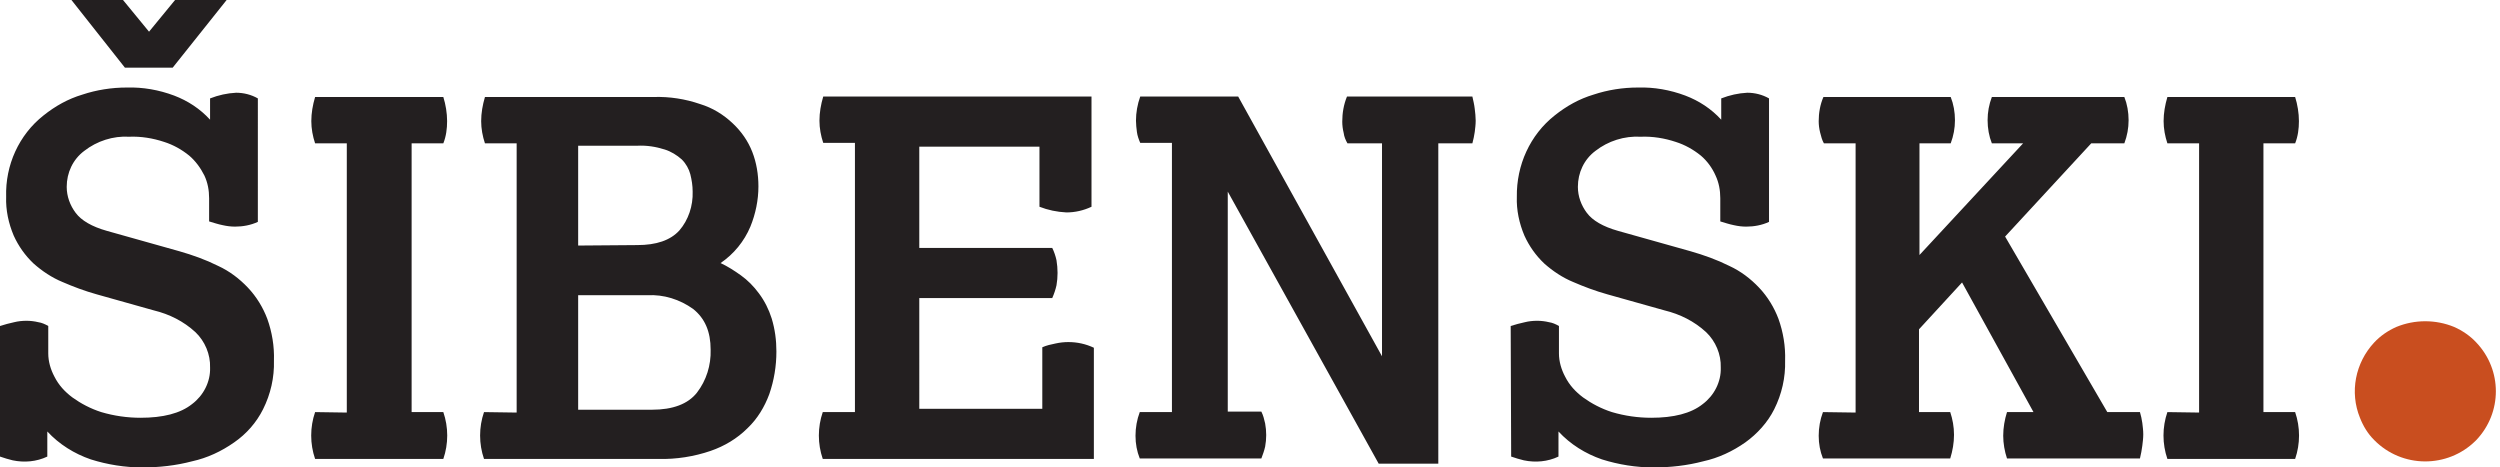
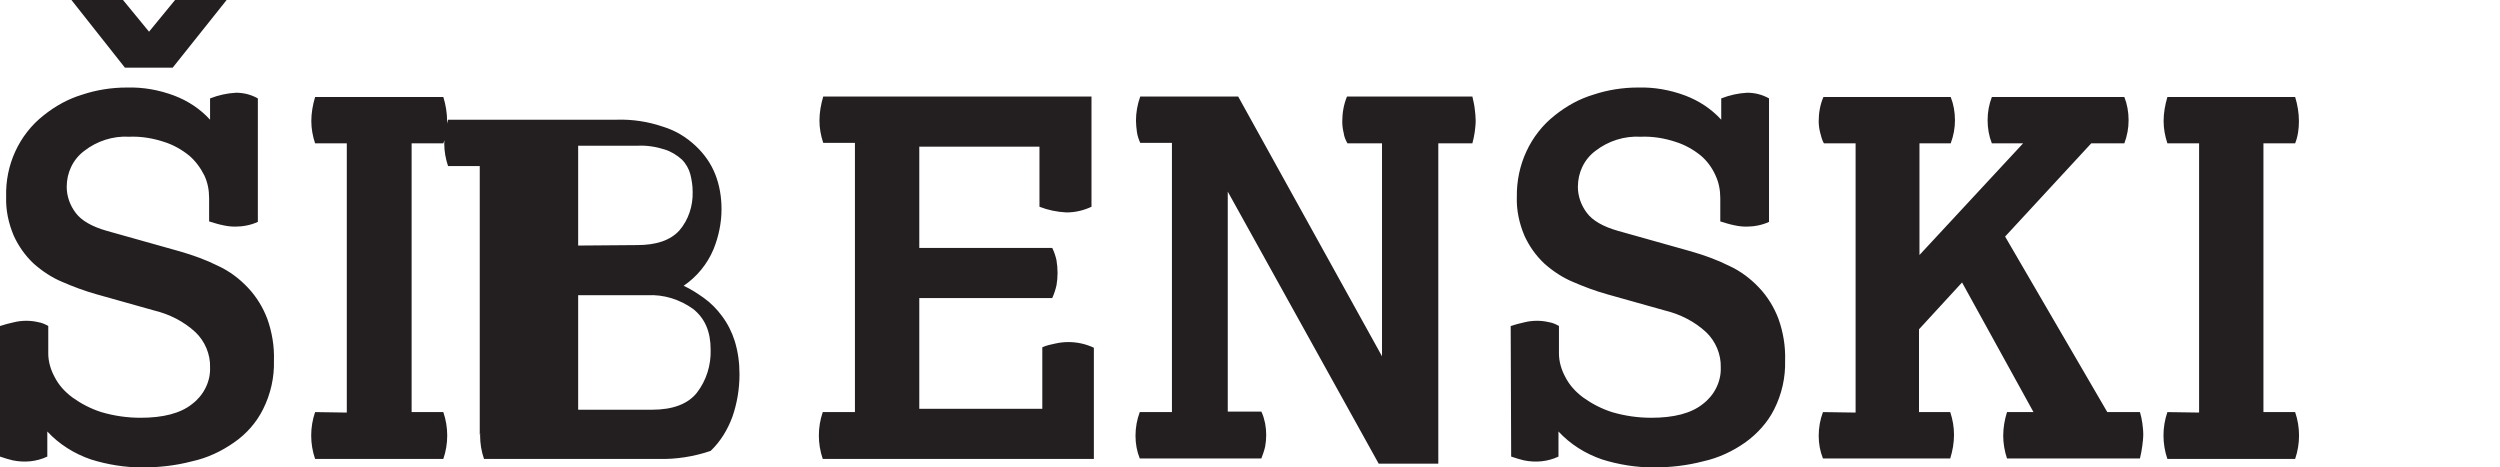
<svg xmlns="http://www.w3.org/2000/svg" viewBox="0 0 528.4 98.8">
  <style>
	.st0 {fill:#C94E1F;}
	.st1 {fill:#231F20;}
</style>
  <title>sibenski.hr</title>
-   <path class="st0" d="M498.8,88.3c0.7,1.8,1.7,3.4,3,4.7c5.9,6,15.5,6,21.4,0.2c0.1-0.1,0.1-0.1,0.2-0.2c5.5-5.8,5.5-14.8,0-20.6  c-1.3-1.4-2.9-2.5-4.7-3.3c-3.9-1.6-8.3-1.6-12.2,0c-1.8,0.8-3.4,1.9-4.7,3.3C497.8,76.7,496.6,82.9,498.8,88.3" />
-   <path class="st1" d="M458.1,87.1c-1.1,3.2-1.1,6.7,0,9.9h27c1.1-3.2,1.1-6.7,0-9.9h-6.7V30.3h6.7c0.6-1.5,0.8-3.1,0.8-4.7  c0-1.7-0.3-3.5-0.8-5.1h-27c-0.5,1.7-0.8,3.4-0.8,5.1c0,1.6,0.3,3.2,0.8,4.7h6.7v56.9L458.1,87.1z M385.3,87.1  c-0.6,1.6-0.9,3.3-0.9,5s0.3,3.3,0.9,4.8h26.9c0.5-1.6,0.8-3.3,0.8-5s-0.3-3.3-0.8-4.8h-6.6V69.6l9.1-9.9l15.1,27.4h-5.6  c-0.5,1.6-0.8,3.3-0.8,5c0,1.6,0.3,3.3,0.8,4.8h28.1c0.2-0.9,0.4-1.8,0.5-2.7c0.1-0.8,0.2-1.6,0.2-2.4s-0.1-1.6-0.2-2.4  s-0.3-1.6-0.5-2.3h-6.9L423.8,50L442,30.3h7c0.6-1.6,0.9-3.2,0.9-4.9c0-1.7-0.3-3.4-0.9-4.9h-28c-0.6,1.6-0.9,3.2-0.9,4.9  c0,1.7,0.3,3.4,0.9,4.9h6.6l-21.9,23.6V30.3h6.6c0.6-1.6,0.9-3.2,0.9-4.9c0-1.7-0.3-3.4-0.9-4.9h-26.9c-0.7,1.6-1,3.4-1,5.1  c0,0.8,0.1,1.6,0.3,2.4c0.2,0.8,0.4,1.6,0.8,2.3h6.7v56.9L385.3,87.1z M319.4,96.5c0.9,0.3,1.8,0.6,2.7,0.8c2.4,0.5,5,0.3,7.3-0.8  v-5.3c2.5,2.7,5.7,4.7,9.2,5.9c3.5,1.1,7.2,1.7,10.9,1.7c3.5,0,7.1-0.4,10.5-1.3c3.2-0.7,6.2-2.1,8.9-4c2.5-1.8,4.7-4.2,6.1-7  c1.6-3.2,2.4-6.7,2.3-10.3c0.1-3-0.4-6-1.4-8.8c-0.9-2.4-2.3-4.7-4.1-6.6c-1.8-1.9-3.9-3.5-6.3-4.6c-2.6-1.3-5.4-2.3-8.2-3.1  L342,48.8c-3.2-0.9-5.4-2.2-6.6-3.8s-1.9-3.5-1.9-5.5c0-3,1.3-5.8,3.7-7.6c2.7-2.1,6.1-3.2,9.6-3c2.5-0.1,5,0.3,7.4,1.1  c1.9,0.6,3.7,1.6,5.3,2.9c1.3,1.1,2.4,2.6,3.1,4.2c0.7,1.5,1,3.1,1,4.8v4.9c1,0.3,1.9,0.6,2.9,0.8c0.9,0.2,1.7,0.3,2.6,0.3  c1.6,0,3.3-0.3,4.8-1V20.8c-1.4-0.8-3-1.2-4.6-1.2c-1.9,0.1-3.7,0.5-5.5,1.2v4.5c-2.1-2.3-4.7-4-7.6-5.1c-3.2-1.2-6.6-1.8-10-1.7  c-3.2,0-6.4,0.5-9.4,1.5c-3,0.9-5.7,2.4-8.2,4.4c-5.2,4.1-8.1,10.5-8,17.2c-0.1,2.8,0.5,5.6,1.6,8.2c1,2.2,2.4,4.2,4.2,5.9  c1.8,1.6,3.9,3,6.1,3.9c2.3,1,4.7,1.9,7.2,2.6l12.1,3.4c3.3,0.8,6.3,2.3,8.8,4.6c2,1.9,3.2,4.7,3.1,7.5c0.1,3-1.4,5.9-3.8,7.7  c-2.5,2-6.2,2.9-10.9,2.9c-2.8,0-5.6-0.4-8.3-1.2c-2.2-0.7-4.3-1.8-6.1-3.1c-1.6-1.2-2.9-2.6-3.8-4.4c-0.8-1.5-1.3-3.2-1.3-4.9v-5.8  c-0.7-0.4-1.4-0.7-2.1-0.8c-0.8-0.2-1.7-0.3-2.5-0.3c-0.9,0-1.8,0.1-2.6,0.3c-1,0.2-2,0.5-3,0.8L319.4,96.5z M240.9,87.1  c-0.6,1.6-0.9,3.3-0.9,5s0.3,3.3,0.9,4.8h25.7c0.3-0.8,0.6-1.6,0.8-2.5c0.3-1.6,0.3-3.3,0-4.9c-0.2-0.9-0.4-1.7-0.8-2.5h-7.1V40.5  L291.4,98H304V30.3h7.2c0.2-0.8,0.4-1.6,0.5-2.4s0.2-1.6,0.2-2.4s-0.1-1.7-0.2-2.5c-0.1-0.9-0.3-1.7-0.5-2.6h-26.5  c-0.7,1.7-1,3.5-1,5.3c0,0.8,0.1,1.6,0.3,2.4c0.1,0.8,0.4,1.5,0.8,2.2h7.3v45l-30.4-54.9H241c-0.6,1.7-0.9,3.4-0.9,5.1  c0,0.8,0.1,1.6,0.2,2.4c0.1,0.8,0.4,1.6,0.7,2.3h6.7v56.9L240.9,87.1z M173.9,87.1c-1.1,3.2-1.1,6.7,0,9.9h57.3V73.5  c-1.7-0.8-3.5-1.2-5.4-1.2c-0.9,0-1.8,0.1-2.7,0.3c-1,0.2-1.9,0.4-2.8,0.8v13h-26V63h28.1c0.4-0.9,0.7-1.8,0.9-2.7  c0.3-1.7,0.3-3.5,0-5.3c-0.2-0.9-0.5-1.8-0.9-2.6h-28.1V31h25.4v12.7c1.8,0.7,3.7,1.1,5.7,1.2c1.8,0,3.6-0.4,5.3-1.2V20.4H174  c-0.5,1.7-0.8,3.4-0.8,5.1c0,1.6,0.3,3.2,0.8,4.7h6.7v56.9L173.9,87.1z M122.2,86.6V62.4h14.6c3.5-0.2,6.9,0.9,9.7,2.9  c2.5,2,3.7,4.8,3.7,8.6c0.1,3.3-0.9,6.5-2.9,9.1c-1.9,2.4-5.1,3.6-9.5,3.6H122.2z M122.2,51.9V30.8h12.5c2-0.1,3.9,0.2,5.8,0.8  c1.3,0.4,2.6,1.2,3.6,2.1c0.9,0.9,1.5,2,1.8,3.1c0.3,1.2,0.5,2.4,0.5,3.7c0.1,3-0.9,6-2.8,8.2c-1.9,2.1-4.9,3.1-8.9,3.1L122.2,51.9z   M102.3,87.1c-1.1,3.2-1.1,6.7,0,9.9h36.9c3.7,0.1,7.5-0.5,11-1.7c2.9-1,5.6-2.6,7.8-4.8c2.1-2,3.6-4.5,4.6-7.2c1-2.9,1.5-5.9,1.5-9  c0-2.4-0.3-4.7-1-7c-0.6-1.9-1.5-3.7-2.7-5.3c-1.1-1.5-2.4-2.8-3.8-3.8c-1.4-1-2.8-1.9-4.3-2.6c2.8-1.9,5-4.6,6.3-7.7  c1.1-2.7,1.7-5.6,1.7-8.5c0-2.5-0.4-5-1.3-7.3c-0.9-2.3-2.3-4.3-4.1-6c-2-1.9-4.3-3.3-6.9-4.1c-3.2-1.1-6.5-1.6-9.8-1.5h-35.7  c-0.5,1.7-0.8,3.4-0.8,5.1c0,1.6,0.3,3.2,0.8,4.7h6.7v56.9L102.3,87.1z M66.6,87.1c-1.1,3.2-1.1,6.7,0,9.9h27.1  c1.1-3.2,1.1-6.7,0-9.9H87V30.3h6.7c0.6-1.5,0.8-3.1,0.8-4.7c0-1.7-0.3-3.5-0.8-5.1H66.6c-0.5,1.7-0.8,3.4-0.8,5.1  c0,1.6,0.3,3.2,0.8,4.7h6.7v56.9L66.6,87.1z M26.4,14.3h10.1L47.9,0H37l-5.5,6.7L26,0H15.1L26.4,14.3z M0,96.5  c0.9,0.3,1.8,0.6,2.7,0.8c2.4,0.5,5,0.3,7.3-0.8v-5.3c2.5,2.7,5.7,4.7,9.2,5.9c3.5,1.1,7.2,1.7,10.9,1.7c3.5,0,7.1-0.4,10.5-1.3  c3.2-0.7,6.2-2.1,8.9-4c2.6-1.8,4.7-4.2,6.1-7c1.6-3.2,2.4-6.7,2.3-10.3c0.1-3-0.4-6-1.4-8.8c-0.9-2.4-2.3-4.7-4.1-6.6  c-1.8-1.9-3.9-3.5-6.3-4.6c-2.6-1.3-5.4-2.3-8.2-3.1l-15.3-4.3c-3.2-0.9-5.4-2.2-6.6-3.8s-1.9-3.5-1.9-5.5c0-3,1.3-5.8,3.7-7.6  c2.7-2.1,6.1-3.2,9.5-3c2.5-0.1,5,0.3,7.4,1.1c1.9,0.6,3.7,1.6,5.3,2.9c1.3,1.1,2.4,2.6,3.2,4.2c0.7,1.5,1,3.1,1,4.8v4.9  c1,0.3,1.9,0.6,2.9,0.8c0.9,0.2,1.7,0.3,2.6,0.3c1.6,0,3.3-0.3,4.8-1V20.8c-1.4-0.8-3-1.2-4.6-1.2c-1.9,0.1-3.7,0.5-5.5,1.2v4.5  c-2.1-2.3-4.7-4-7.6-5.1c-3.2-1.2-6.6-1.8-10-1.7c-3.2,0-6.4,0.5-9.4,1.5c-3,0.9-5.7,2.4-8.2,4.4C4,28.5,1.1,34.9,1.3,41.6  c-0.1,2.8,0.5,5.6,1.6,8.2c1,2.2,2.4,4.2,4.2,5.9c1.8,1.6,3.9,3,6.1,3.9c2.3,1,4.7,1.9,7.2,2.6l12.1,3.4c3.3,0.8,6.3,2.3,8.8,4.6  c2,1.9,3.2,4.7,3.1,7.5c0.1,3-1.4,5.9-3.8,7.7c-2.5,2-6.2,2.9-10.9,2.9c-2.8,0-5.6-0.4-8.3-1.2c-2.2-0.7-4.3-1.8-6.1-3.1  c-1.6-1.2-2.9-2.6-3.8-4.4c-0.8-1.5-1.3-3.2-1.3-4.9v-5.8c-0.7-0.4-1.4-0.7-2.1-0.8c-0.8-0.2-1.7-0.3-2.5-0.3  c-0.9,0-1.8,0.1-2.6,0.3c-1,0.2-2,0.5-3,0.8L0,96.5z" />
+   <path class="st1" d="M458.1,87.1c-1.1,3.2-1.1,6.7,0,9.9h27c1.1-3.2,1.1-6.7,0-9.9h-6.7V30.3h6.7c0.6-1.5,0.8-3.1,0.8-4.7  c0-1.7-0.3-3.5-0.8-5.1h-27c-0.5,1.7-0.8,3.4-0.8,5.1c0,1.6,0.3,3.2,0.8,4.7h6.7v56.9L458.1,87.1z M385.3,87.1  c-0.6,1.6-0.9,3.3-0.9,5s0.3,3.3,0.9,4.8h26.9c0.5-1.6,0.8-3.3,0.8-5s-0.3-3.3-0.8-4.8h-6.6V69.6l9.1-9.9l15.1,27.4h-5.6  c-0.5,1.6-0.8,3.3-0.8,5c0,1.6,0.3,3.3,0.8,4.8h28.1c0.2-0.9,0.4-1.8,0.5-2.7c0.1-0.8,0.2-1.6,0.2-2.4s-0.1-1.6-0.2-2.4  s-0.3-1.6-0.5-2.3h-6.9L423.8,50L442,30.3h7c0.6-1.6,0.9-3.2,0.9-4.9c0-1.7-0.3-3.4-0.9-4.9h-28c-0.6,1.6-0.9,3.2-0.9,4.9  c0,1.7,0.3,3.4,0.9,4.9h6.6l-21.9,23.6V30.3h6.6c0.6-1.6,0.9-3.2,0.9-4.9c0-1.7-0.3-3.4-0.9-4.9h-26.9c-0.7,1.6-1,3.4-1,5.1  c0,0.8,0.1,1.6,0.3,2.4c0.2,0.8,0.4,1.6,0.8,2.3h6.7v56.9L385.3,87.1z M319.4,96.5c0.9,0.3,1.8,0.6,2.7,0.8c2.4,0.5,5,0.3,7.3-0.8  v-5.3c2.5,2.7,5.7,4.7,9.2,5.9c3.5,1.1,7.2,1.7,10.9,1.7c3.5,0,7.1-0.4,10.5-1.3c3.2-0.7,6.2-2.1,8.9-4c2.5-1.8,4.7-4.2,6.1-7  c1.6-3.2,2.4-6.7,2.3-10.3c0.1-3-0.4-6-1.4-8.8c-0.9-2.4-2.3-4.7-4.1-6.6c-1.8-1.9-3.9-3.5-6.3-4.6c-2.6-1.3-5.4-2.3-8.2-3.1  L342,48.8c-3.2-0.9-5.4-2.2-6.6-3.8s-1.9-3.5-1.9-5.5c0-3,1.3-5.8,3.7-7.6c2.7-2.1,6.1-3.2,9.6-3c2.5-0.1,5,0.3,7.4,1.1  c1.9,0.6,3.7,1.6,5.3,2.9c1.3,1.1,2.4,2.6,3.1,4.2c0.7,1.5,1,3.1,1,4.8v4.9c1,0.3,1.9,0.6,2.9,0.8c0.9,0.2,1.7,0.3,2.6,0.3  c1.6,0,3.3-0.3,4.8-1V20.8c-1.4-0.8-3-1.2-4.6-1.2c-1.9,0.1-3.7,0.5-5.5,1.2v4.5c-2.1-2.3-4.7-4-7.6-5.1c-3.2-1.2-6.6-1.8-10-1.7  c-3.2,0-6.4,0.5-9.4,1.5c-3,0.9-5.7,2.4-8.2,4.4c-5.2,4.1-8.1,10.5-8,17.2c-0.1,2.8,0.5,5.6,1.6,8.2c1,2.2,2.4,4.2,4.2,5.9  c1.8,1.6,3.9,3,6.1,3.9c2.3,1,4.7,1.9,7.2,2.6l12.1,3.4c3.3,0.8,6.3,2.3,8.8,4.6c2,1.9,3.2,4.7,3.1,7.5c0.1,3-1.4,5.9-3.8,7.7  c-2.5,2-6.2,2.9-10.9,2.9c-2.8,0-5.6-0.4-8.3-1.2c-2.2-0.7-4.3-1.8-6.1-3.1c-1.6-1.2-2.9-2.6-3.8-4.4c-0.8-1.5-1.3-3.2-1.3-4.9v-5.8  c-0.7-0.4-1.4-0.7-2.1-0.8c-0.8-0.2-1.7-0.3-2.5-0.3c-0.9,0-1.8,0.1-2.6,0.3c-1,0.2-2,0.5-3,0.8L319.4,96.5z M240.9,87.1  c-0.6,1.6-0.9,3.3-0.9,5s0.3,3.3,0.9,4.8h25.7c0.3-0.8,0.6-1.6,0.8-2.5c0.3-1.6,0.3-3.3,0-4.9c-0.2-0.9-0.4-1.7-0.8-2.5h-7.1V40.5  L291.4,98H304V30.3h7.2c0.2-0.8,0.4-1.6,0.5-2.4s0.2-1.6,0.2-2.4s-0.1-1.7-0.2-2.5c-0.1-0.9-0.3-1.7-0.5-2.6h-26.5  c-0.7,1.7-1,3.5-1,5.3c0,0.8,0.1,1.6,0.3,2.4c0.1,0.8,0.4,1.5,0.8,2.2h7.3v45l-30.4-54.9H241c-0.6,1.7-0.9,3.4-0.9,5.1  c0,0.8,0.1,1.6,0.2,2.4c0.1,0.8,0.4,1.6,0.7,2.3h6.7v56.9L240.9,87.1z M173.9,87.1c-1.1,3.2-1.1,6.7,0,9.9h57.3V73.5  c-1.7-0.8-3.5-1.2-5.4-1.2c-0.9,0-1.8,0.1-2.7,0.3c-1,0.2-1.9,0.4-2.8,0.8v13h-26V63h28.1c0.4-0.9,0.7-1.8,0.9-2.7  c0.3-1.7,0.3-3.5,0-5.3c-0.2-0.9-0.5-1.8-0.9-2.6h-28.1V31h25.4v12.7c1.8,0.7,3.7,1.1,5.7,1.2c1.8,0,3.6-0.4,5.3-1.2V20.4H174  c-0.5,1.7-0.8,3.4-0.8,5.1c0,1.6,0.3,3.2,0.8,4.7h6.7v56.9L173.9,87.1z M122.2,86.6V62.4h14.6c3.5-0.2,6.9,0.9,9.7,2.9  c2.5,2,3.7,4.8,3.7,8.6c0.1,3.3-0.9,6.5-2.9,9.1c-1.9,2.4-5.1,3.6-9.5,3.6H122.2z M122.2,51.9V30.8h12.5c2-0.1,3.9,0.2,5.8,0.8  c1.3,0.4,2.6,1.2,3.6,2.1c0.9,0.9,1.5,2,1.8,3.1c0.3,1.2,0.5,2.4,0.5,3.7c0.1,3-0.9,6-2.8,8.2c-1.9,2.1-4.9,3.1-8.9,3.1L122.2,51.9z   M102.3,87.1c-1.1,3.2-1.1,6.7,0,9.9h36.9c3.7,0.1,7.5-0.5,11-1.7c2.1-2,3.6-4.5,4.6-7.2c1-2.9,1.5-5.9,1.5-9  c0-2.4-0.3-4.7-1-7c-0.6-1.9-1.5-3.7-2.7-5.3c-1.1-1.5-2.4-2.8-3.8-3.8c-1.4-1-2.8-1.9-4.3-2.6c2.8-1.9,5-4.6,6.3-7.7  c1.1-2.7,1.7-5.6,1.7-8.5c0-2.5-0.4-5-1.3-7.3c-0.9-2.3-2.3-4.3-4.1-6c-2-1.9-4.3-3.3-6.9-4.1c-3.2-1.1-6.5-1.6-9.8-1.5h-35.7  c-0.5,1.7-0.8,3.4-0.8,5.1c0,1.6,0.3,3.2,0.8,4.7h6.7v56.9L102.3,87.1z M66.6,87.1c-1.1,3.2-1.1,6.7,0,9.9h27.1  c1.1-3.2,1.1-6.7,0-9.9H87V30.3h6.7c0.6-1.5,0.8-3.1,0.8-4.7c0-1.7-0.3-3.5-0.8-5.1H66.6c-0.5,1.7-0.8,3.4-0.8,5.1  c0,1.6,0.3,3.2,0.8,4.7h6.7v56.9L66.6,87.1z M26.4,14.3h10.1L47.9,0H37l-5.5,6.7L26,0H15.1L26.4,14.3z M0,96.5  c0.9,0.3,1.8,0.6,2.7,0.8c2.4,0.5,5,0.3,7.3-0.8v-5.3c2.5,2.7,5.7,4.7,9.2,5.9c3.5,1.1,7.2,1.7,10.9,1.7c3.5,0,7.1-0.4,10.5-1.3  c3.2-0.7,6.2-2.1,8.9-4c2.6-1.8,4.7-4.2,6.1-7c1.6-3.2,2.4-6.7,2.3-10.3c0.1-3-0.4-6-1.4-8.8c-0.9-2.4-2.3-4.7-4.1-6.6  c-1.8-1.9-3.9-3.5-6.3-4.6c-2.6-1.3-5.4-2.3-8.2-3.1l-15.3-4.3c-3.2-0.9-5.4-2.2-6.6-3.8s-1.9-3.5-1.9-5.5c0-3,1.3-5.8,3.7-7.6  c2.7-2.1,6.1-3.2,9.5-3c2.5-0.1,5,0.3,7.4,1.1c1.9,0.6,3.7,1.6,5.3,2.9c1.3,1.1,2.4,2.6,3.2,4.2c0.7,1.5,1,3.1,1,4.8v4.9  c1,0.3,1.9,0.6,2.9,0.8c0.9,0.2,1.7,0.3,2.6,0.3c1.6,0,3.3-0.3,4.8-1V20.8c-1.4-0.8-3-1.2-4.6-1.2c-1.9,0.1-3.7,0.5-5.5,1.2v4.5  c-2.1-2.3-4.7-4-7.6-5.1c-3.2-1.2-6.6-1.8-10-1.7c-3.2,0-6.4,0.5-9.4,1.5c-3,0.9-5.7,2.4-8.2,4.4C4,28.5,1.1,34.9,1.3,41.6  c-0.1,2.8,0.5,5.6,1.6,8.2c1,2.2,2.4,4.2,4.2,5.9c1.8,1.6,3.9,3,6.1,3.9c2.3,1,4.7,1.9,7.2,2.6l12.1,3.4c3.3,0.8,6.3,2.3,8.8,4.6  c2,1.9,3.2,4.7,3.1,7.5c0.1,3-1.4,5.9-3.8,7.7c-2.5,2-6.2,2.9-10.9,2.9c-2.8,0-5.6-0.4-8.3-1.2c-2.2-0.7-4.3-1.8-6.1-3.1  c-1.6-1.2-2.9-2.6-3.8-4.4c-0.8-1.5-1.3-3.2-1.3-4.9v-5.8c-0.7-0.4-1.4-0.7-2.1-0.8c-0.8-0.2-1.7-0.3-2.5-0.3  c-0.9,0-1.8,0.1-2.6,0.3c-1,0.2-2,0.5-3,0.8L0,96.5z" />
</svg>